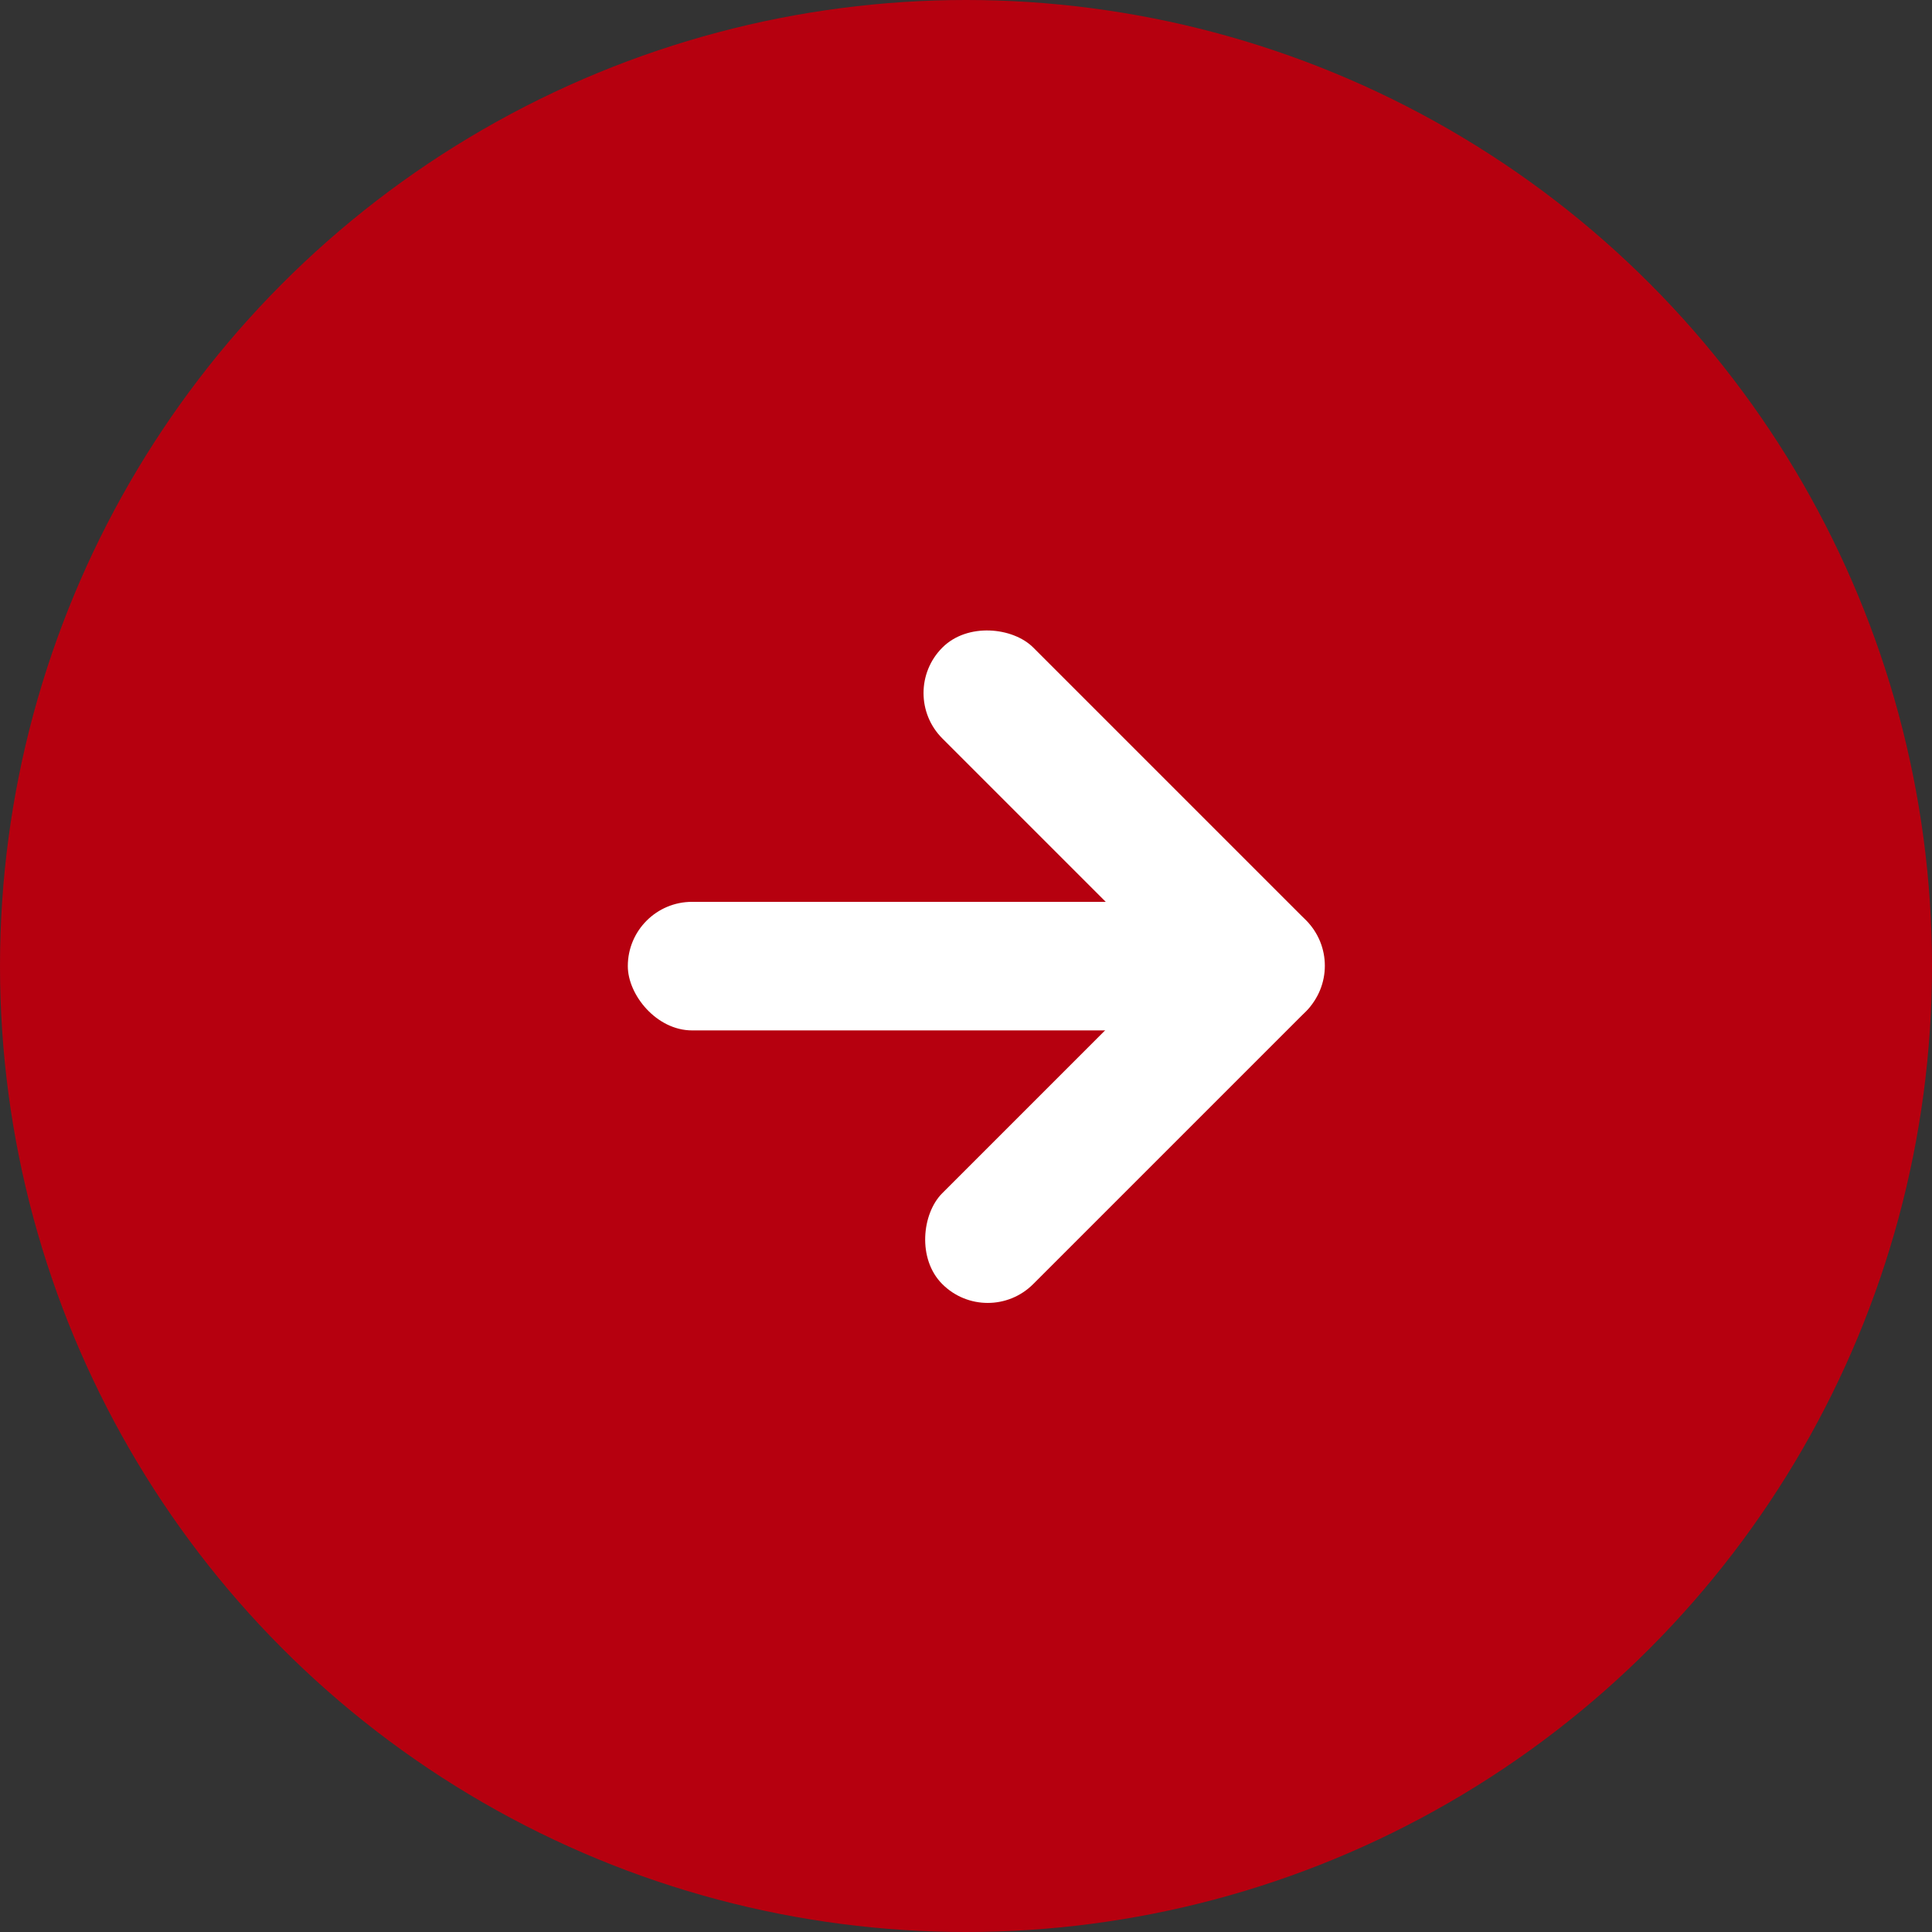
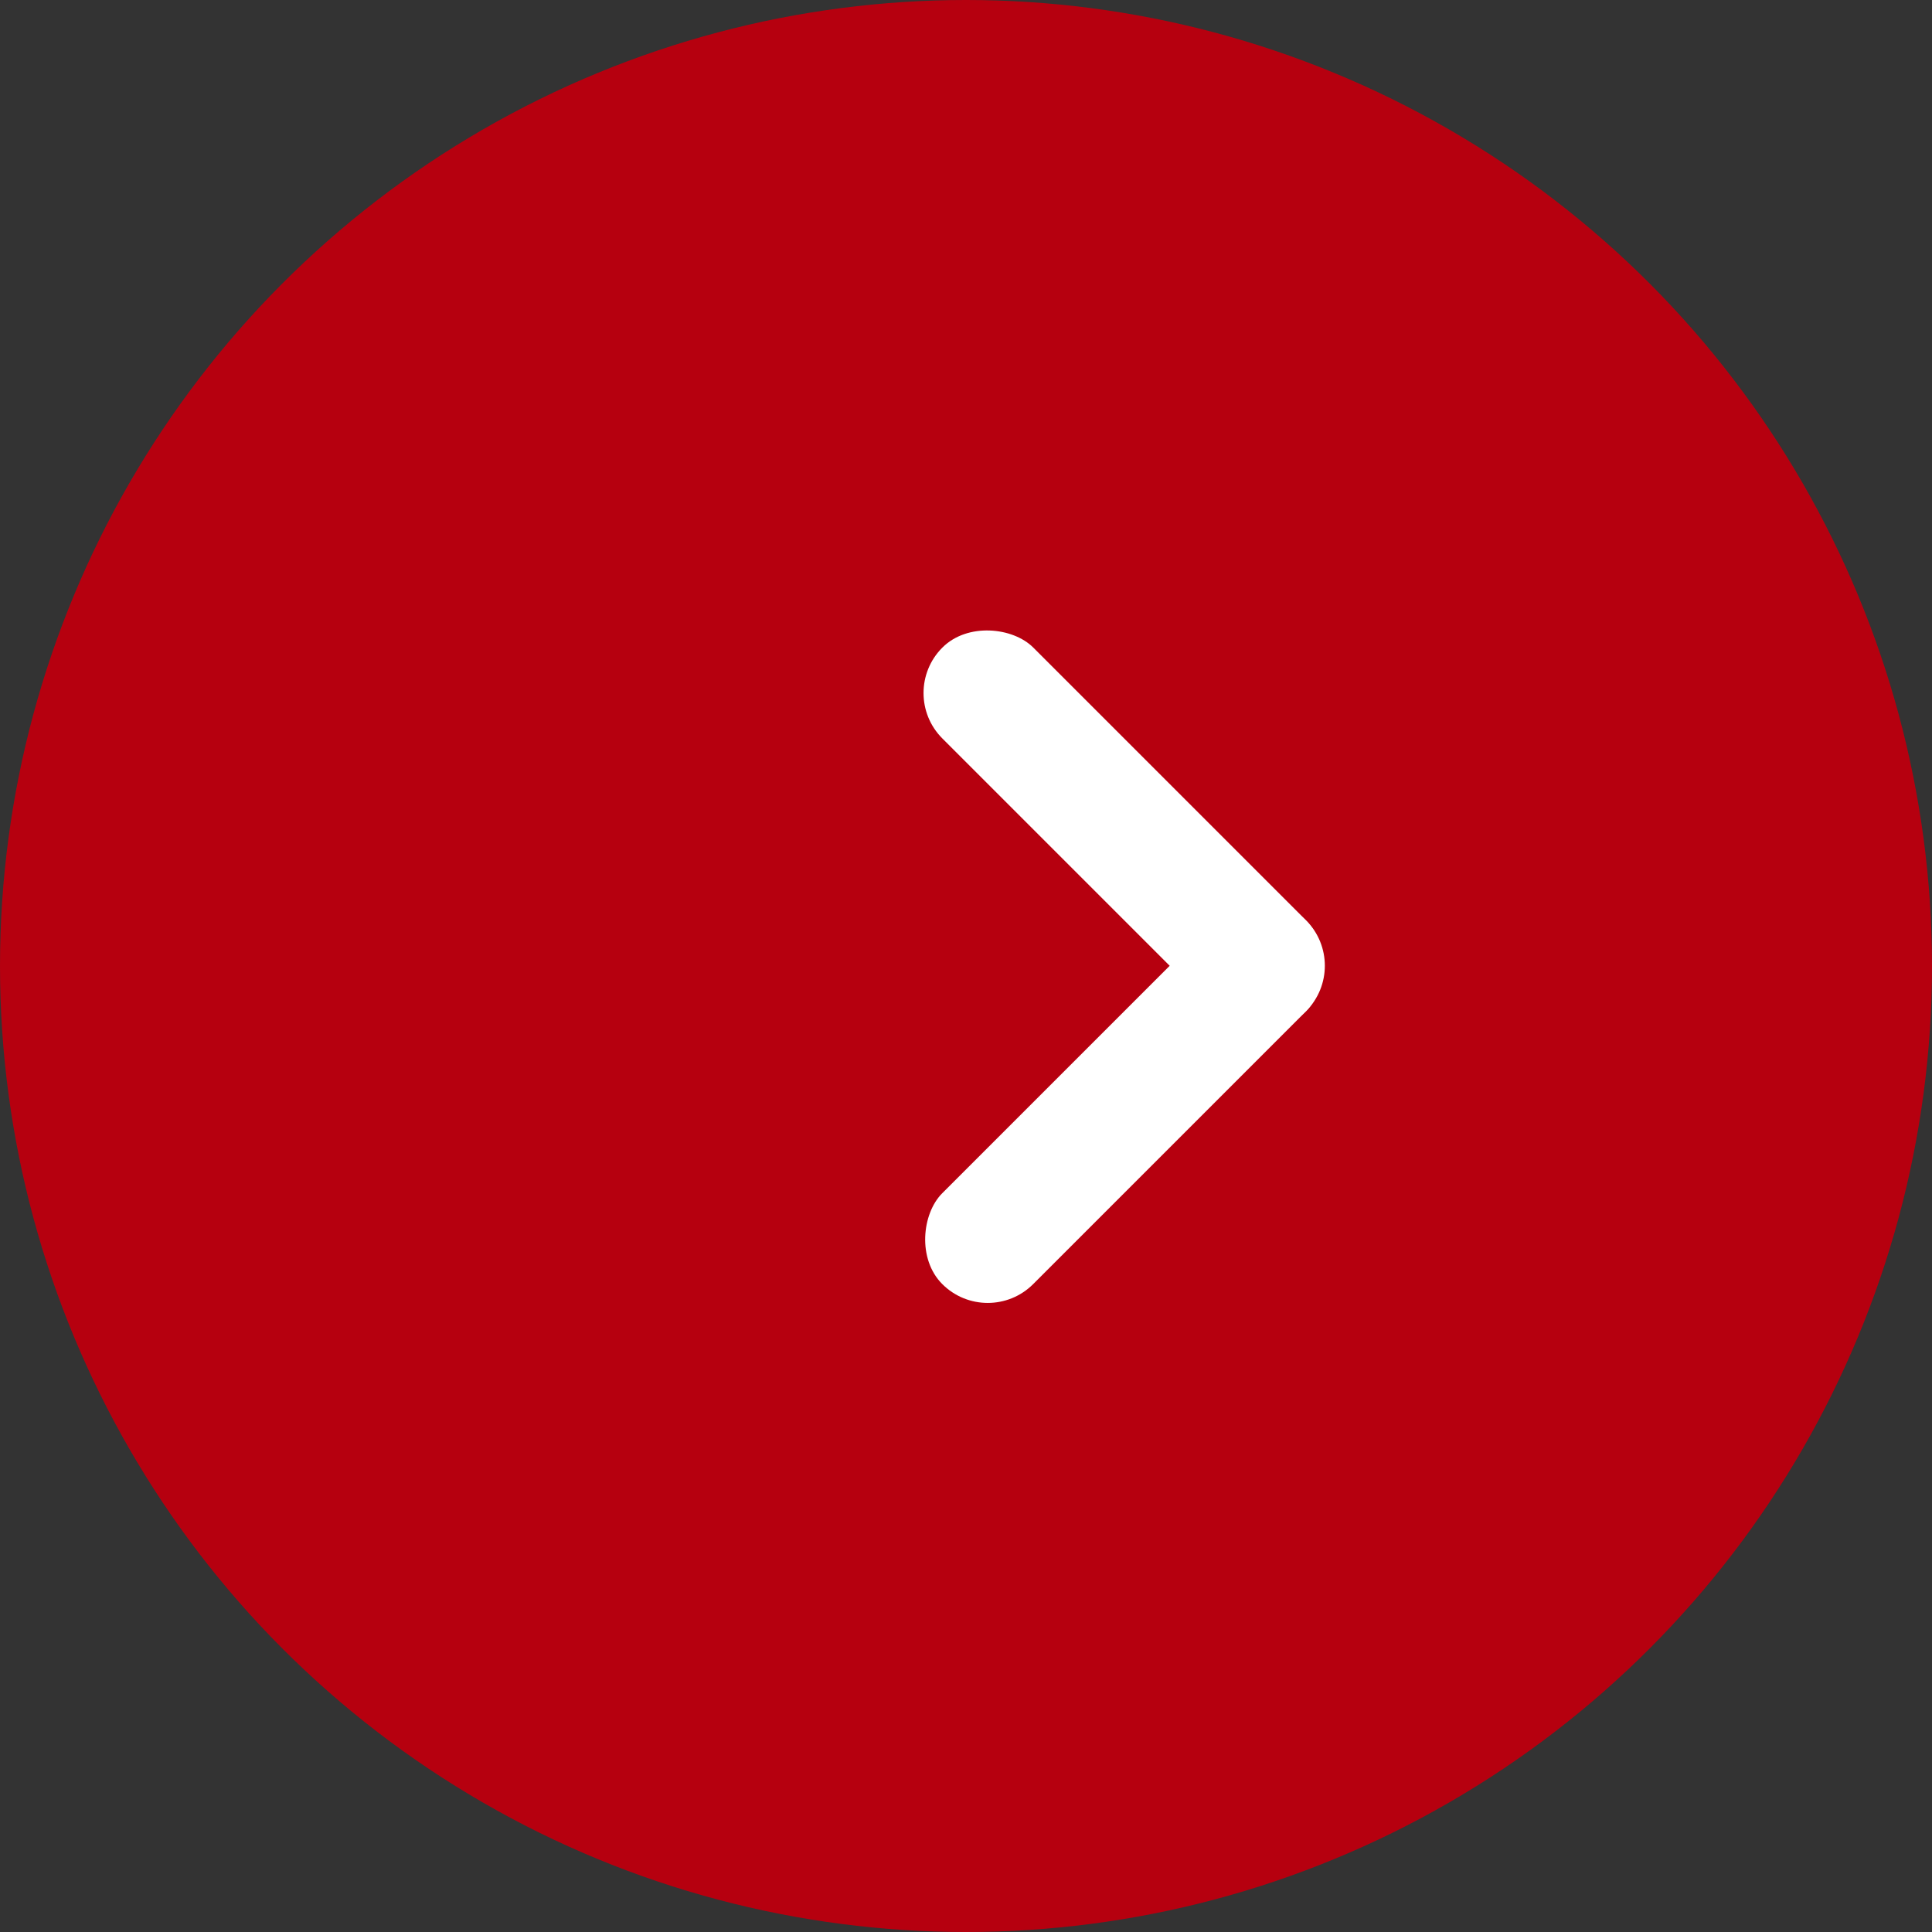
<svg xmlns="http://www.w3.org/2000/svg" width="24" height="24" viewBox="0 0 24 24" fill="none">
  <rect x="0" y="0" width="24" height="24" fill="#333333" stroke="none" />
  <circle cx="12" cy="12" r="12" fill="#B6000F" />
-   <rect x="7.799" y="11.203" width="7.453" height="1.597" rx="0.798" fill="white" />
  <rect x="11.142" y="8.609" width="1.597" height="6.388" rx="0.798" transform="rotate(-45 11.142 8.609)" fill="white" />
  <rect x="12.27" y="16.516" width="1.597" height="6.388" rx="0.798" transform="rotate(-135 12.27 16.516)" fill="white" />
</svg>